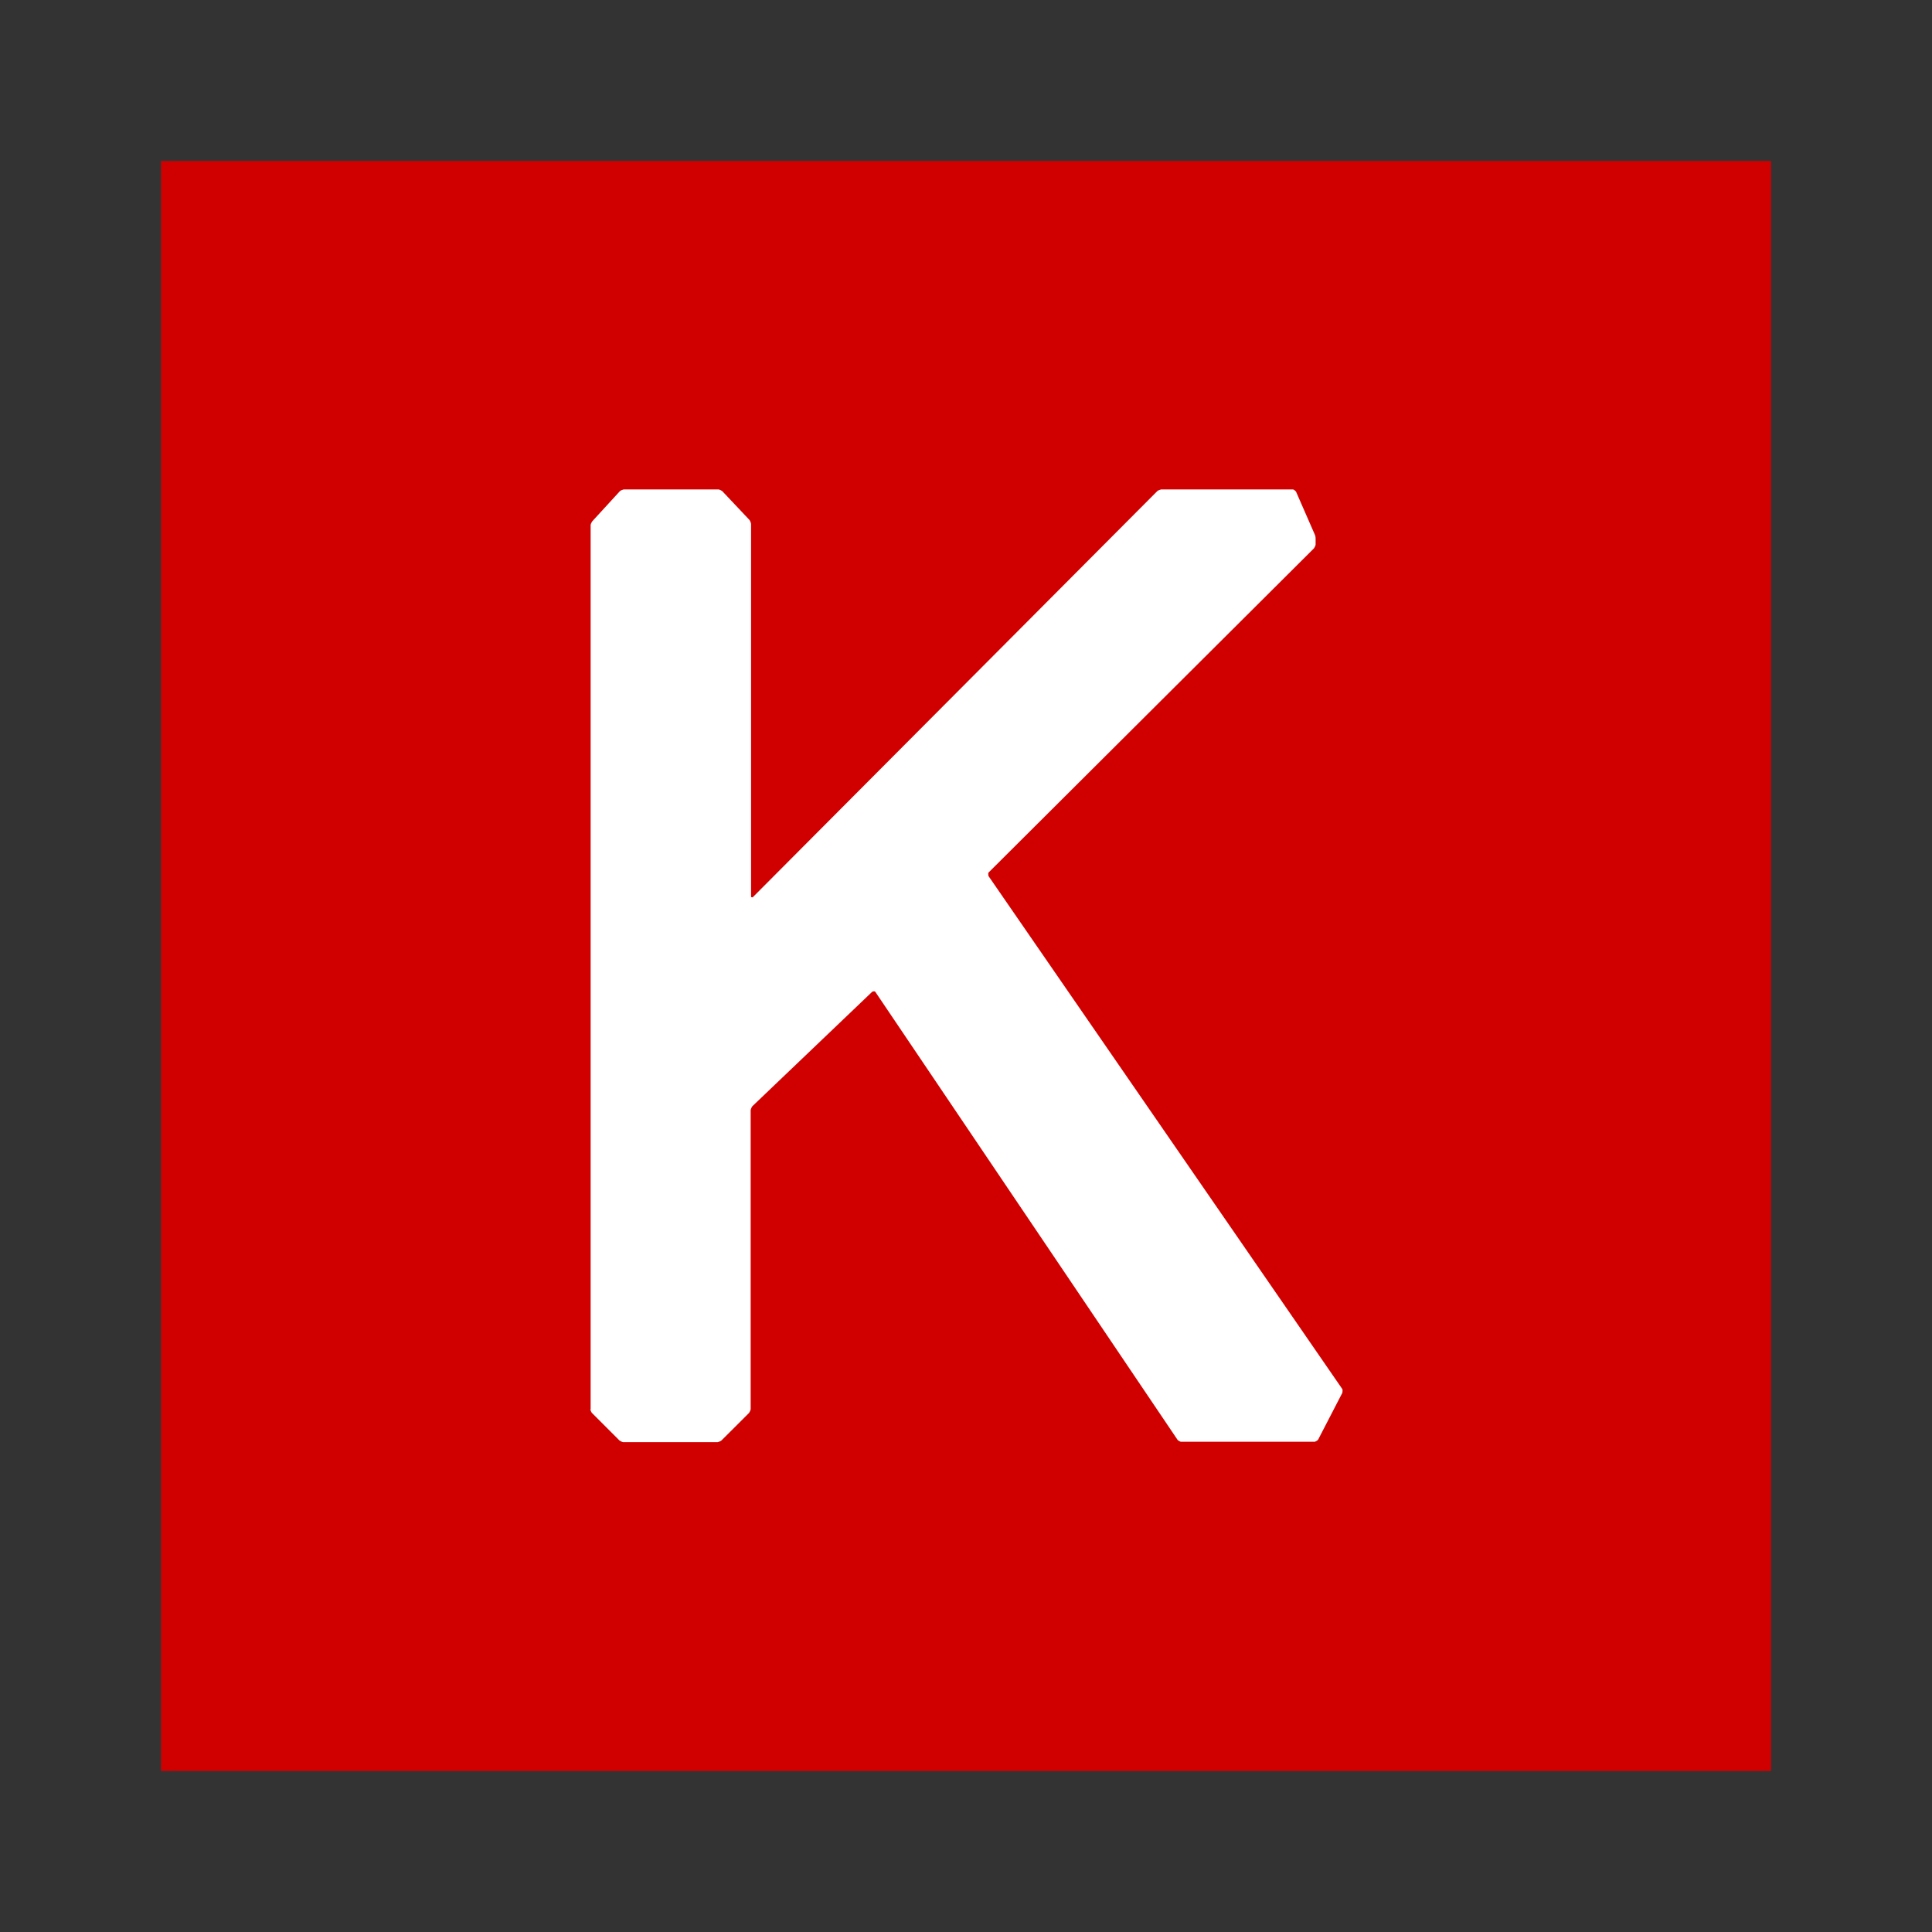
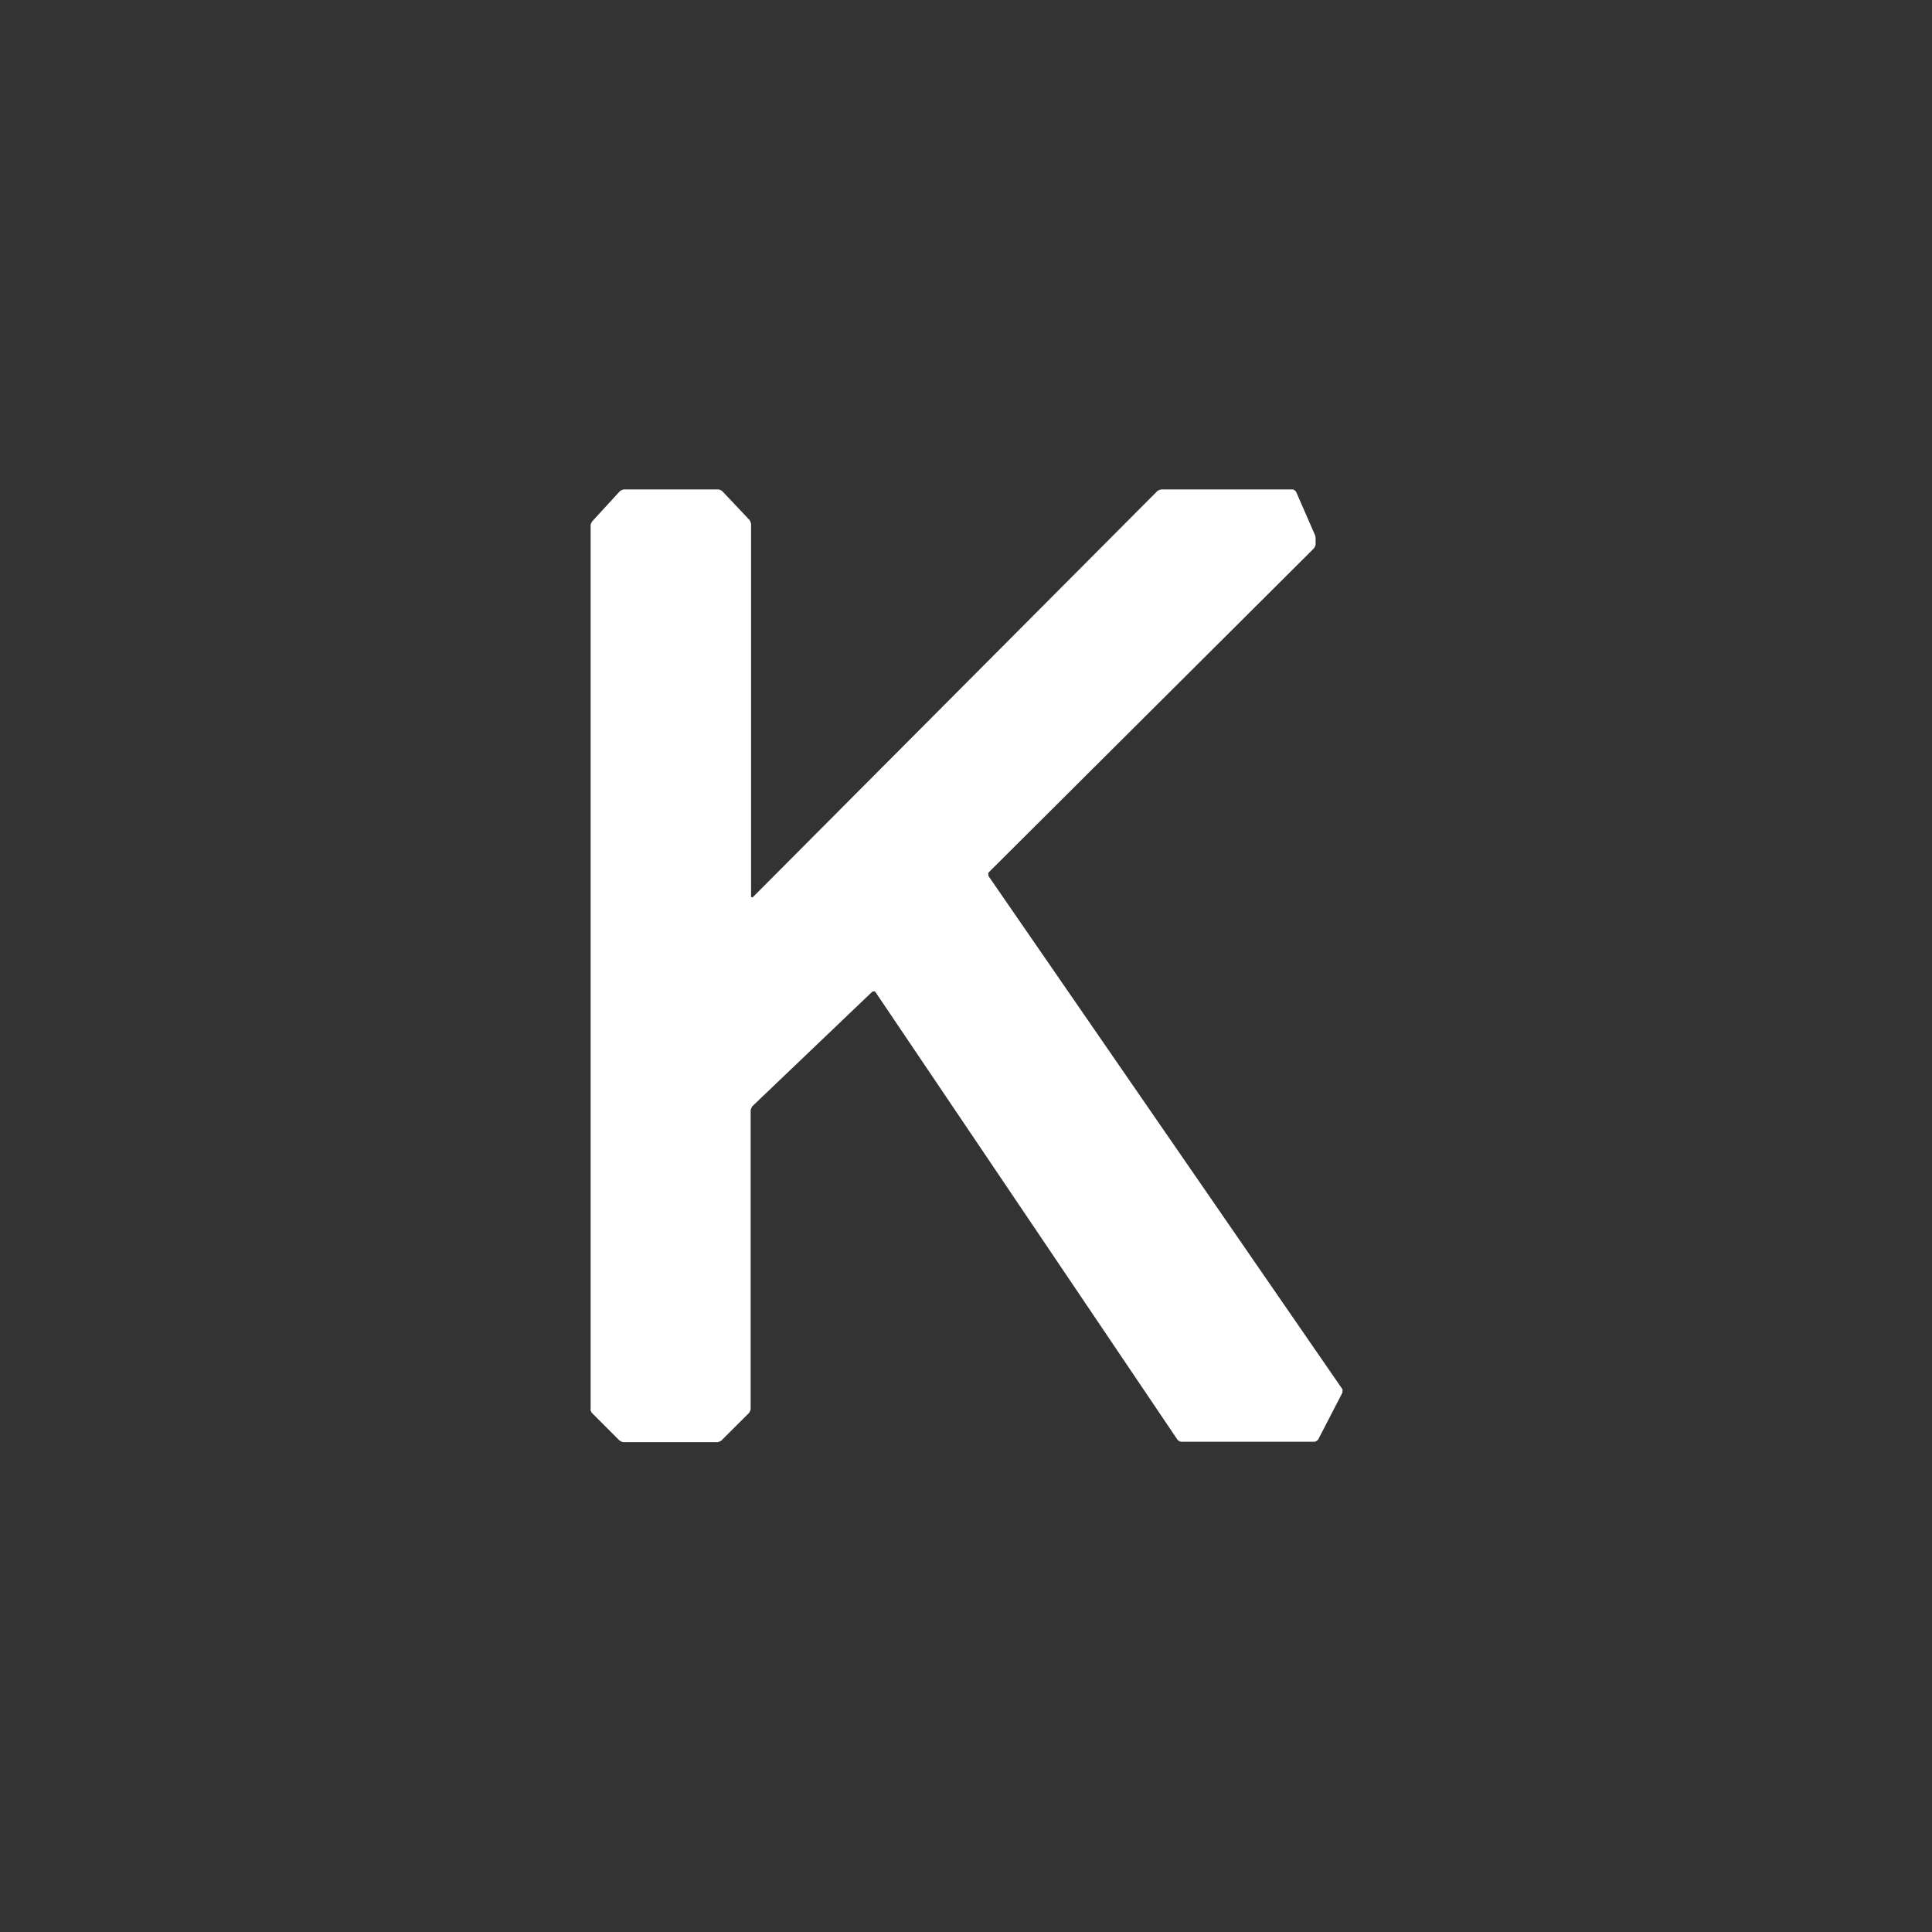
<svg xmlns="http://www.w3.org/2000/svg" width="24" height="24" viewBox="0 0 24 24" fill="none">
  <rect x="0" y="0" width="24" height="24" fill="#333333" stroke="none" />
-   <path d="M22 22H2V2H22V22Z" fill="#D00000" />
  <path d="M7.332 17.505C7.332 17.505 7.342 17.541 7.353 17.552L7.695 17.894C7.695 17.894 7.727 17.915 7.742 17.915H8.915C8.915 17.915 8.952 17.905 8.962 17.894L9.305 17.552C9.305 17.552 9.325 17.52 9.325 17.505V13.788C9.325 13.788 9.336 13.752 9.346 13.742L10.836 12.319C10.836 12.319 10.862 12.309 10.872 12.319L14.63 17.889C14.63 17.889 14.656 17.91 14.672 17.91H16.333C16.333 17.91 16.364 17.899 16.374 17.884L16.675 17.302C16.675 17.302 16.681 17.266 16.675 17.256L12.279 10.882C12.279 10.882 12.274 10.85 12.279 10.84L16.322 6.812C16.322 6.812 16.343 6.781 16.343 6.765V6.693C16.343 6.693 16.343 6.656 16.333 6.641L16.099 6.106C16.099 6.106 16.073 6.08 16.063 6.08H14.423C14.423 6.08 14.386 6.09 14.376 6.101L9.351 11.146C9.351 11.146 9.33 11.152 9.33 11.136V6.506C9.33 6.506 9.32 6.469 9.31 6.459L8.972 6.101C8.972 6.101 8.941 6.08 8.926 6.08H7.747C7.747 6.08 7.711 6.09 7.701 6.101L7.358 6.475C7.358 6.475 7.337 6.506 7.337 6.521V17.51L7.332 17.505Z" fill="white" />
</svg>